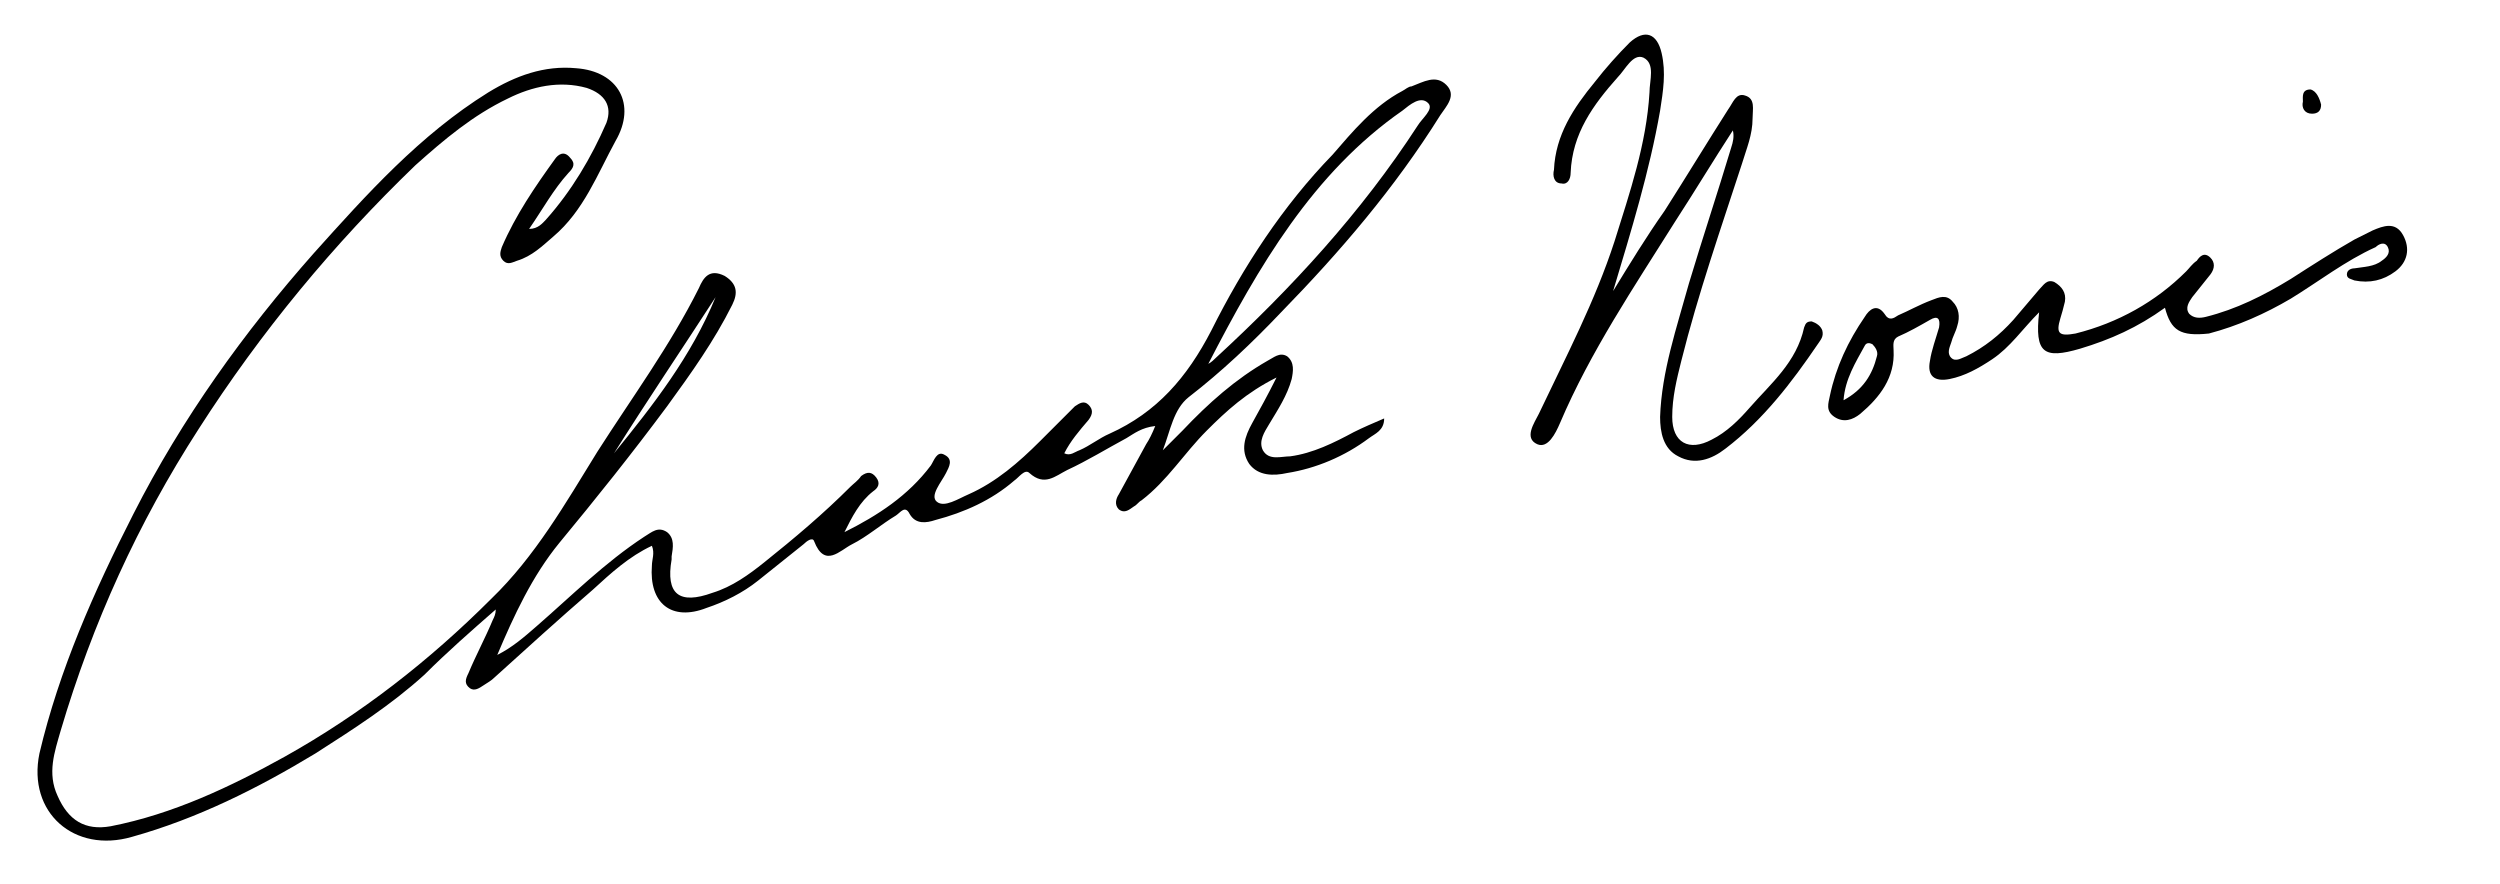
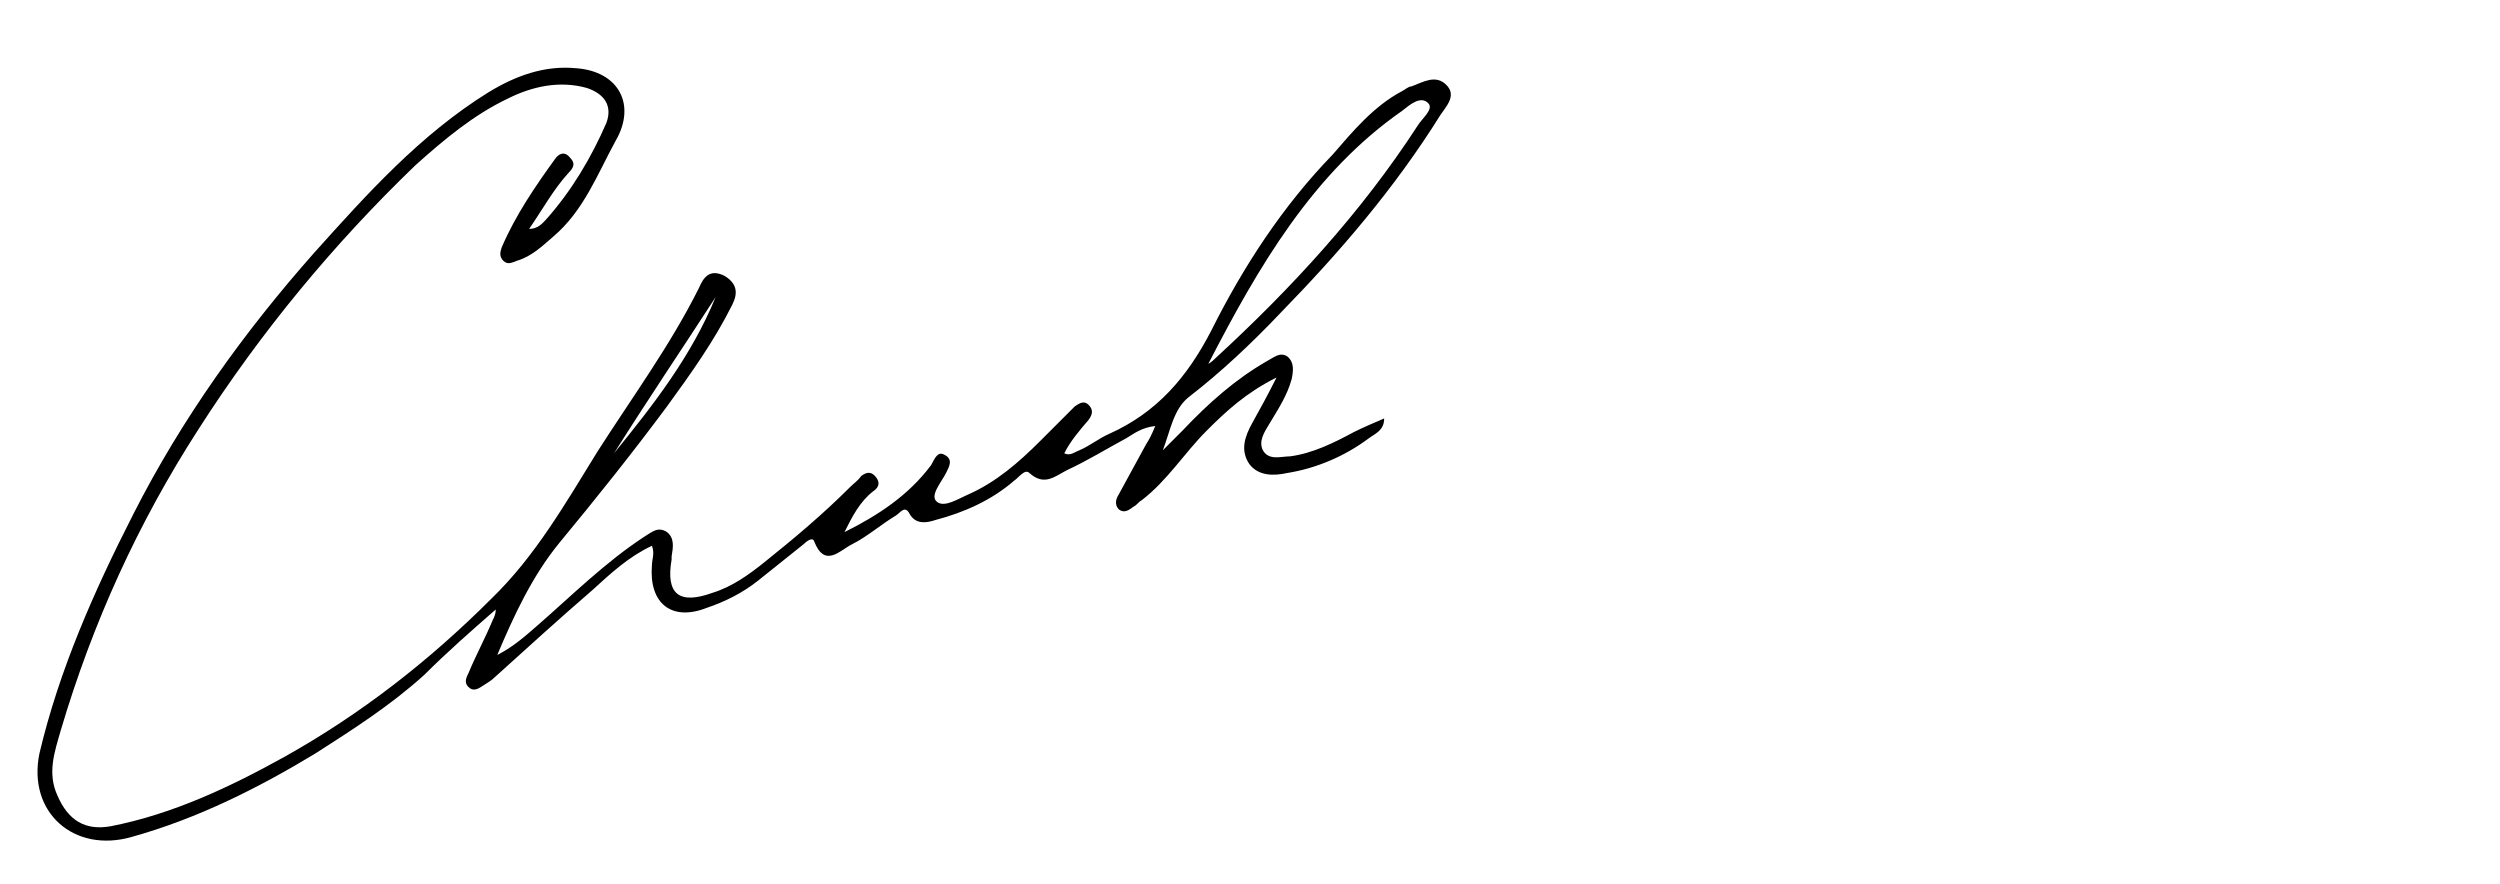
<svg xmlns="http://www.w3.org/2000/svg" version="1.1" id="Layer_1" x="0px" y="0px" viewBox="0 0 164.9 58.3" style="enable-background:new 0 0 164.9 58.3;" xml:space="preserve">
  <g>
    <g>
      <path d="M32.8,43.2c1-0.5,1.8-1.2,2.6-1.9c2.3-2,4.5-4.2,7.1-5.9c0.5-0.3,0.9-0.7,1.5-0.3c0.5,0.4,0.4,1,0.3,1.6    c0,0.1,0,0.2,0,0.2c-0.4,2.3,0.5,3,2.7,2.2c1.3-0.4,2.4-1.2,3.4-2c2-1.6,3.9-3.2,5.7-5c0.2-0.2,0.5-0.4,0.7-0.7    c0.4-0.3,0.7-0.3,1,0.1c0.3,0.4,0.1,0.7-0.2,0.9c-0.9,0.7-1.4,1.7-1.9,2.7c2.2-1.1,4.2-2.4,5.7-4.4c0.2-0.3,0.4-1,0.9-0.7    c0.6,0.3,0.3,0.8,0.1,1.2c-0.3,0.6-1.1,1.5-0.6,1.9c0.5,0.4,1.4-0.2,2.1-0.5c1.8-0.8,3.3-2.1,4.7-3.5c0.8-0.8,1.5-1.5,2.3-2.3    c0.3-0.2,0.6-0.4,0.9-0.1c0.3,0.3,0.3,0.6,0,1c-0.6,0.7-1.2,1.4-1.6,2.2c0.4,0.2,0.7-0.1,1-0.2c0.7-0.3,1.3-0.8,2-1.1    c3.1-1.4,5.1-3.7,6.7-6.8c2.1-4.2,4.7-8.2,8-11.6C89.2,8.7,90.6,7,92.5,6c0.2-0.1,0.4-0.3,0.6-0.3c0.8-0.3,1.6-0.8,2.3-0.1    c0.7,0.7,0,1.4-0.4,2c-3,4.8-6.6,9-10.5,13c-1.9,2-3.9,3.9-6.1,5.6c-1,0.8-1.2,2.2-1.7,3.5c0.4-0.4,0.9-0.9,1.3-1.3    c1.7-1.8,3.5-3.4,5.6-4.6c0.4-0.2,0.8-0.6,1.3-0.3c0.5,0.4,0.4,1,0.3,1.5c-0.3,1.1-0.9,2-1.5,3c-0.3,0.5-0.7,1.1-0.4,1.7    c0.4,0.7,1.2,0.4,1.8,0.4c1.5-0.2,2.9-0.9,4.2-1.6c0.6-0.3,1.3-0.6,2-0.9c0,0.8-0.6,1-1,1.3c-1.6,1.2-3.5,2-5.4,2.3    c-0.9,0.2-1.9,0.2-2.5-0.6c-0.6-0.9-0.3-1.8,0.2-2.7c0.5-0.9,1-1.8,1.6-3c-2,1-3.3,2.2-4.6,3.5c-1.5,1.5-2.6,3.3-4.3,4.6    c-0.2,0.1-0.3,0.3-0.5,0.4c-0.3,0.2-0.6,0.5-1,0.2c-0.3-0.3-0.2-0.7,0-1c0.6-1.1,1.2-2.2,1.8-3.3c0.2-0.3,0.4-0.7,0.6-1.2    c-0.9,0.1-1.4,0.5-1.9,0.8c-1.3,0.7-2.6,1.5-3.9,2.1c-0.8,0.4-1.5,1.1-2.5,0.2c-0.3-0.3-0.7,0.3-1,0.5c-1.5,1.3-3.3,2.1-5.2,2.6    c-0.6,0.2-1.3,0.3-1.7-0.4c-0.3-0.6-0.6-0.1-0.9,0.1c-1,0.6-1.9,1.4-2.9,1.9c-0.8,0.4-1.8,1.6-2.5-0.2c-0.1-0.3-0.5,0-0.7,0.2    c-1,0.8-2,1.6-3,2.4c-1,0.8-2.2,1.4-3.4,1.8c-2.3,0.9-3.8-0.3-3.6-2.8c0-0.4,0.2-0.8,0-1.3c-1.5,0.7-2.7,1.8-3.9,2.9    c-2.2,1.9-4.4,3.9-6.5,5.8c-0.2,0.2-0.4,0.3-0.7,0.5c-0.3,0.2-0.6,0.4-0.9,0.2c-0.4-0.3-0.3-0.6-0.1-1c0.5-1.2,1.1-2.3,1.6-3.5    c0.1-0.2,0.2-0.4,0.2-0.7c-1.6,1.4-3.2,2.8-4.7,4.3c-2.2,2-4.7,3.6-7.2,5.2c-3.8,2.3-7.8,4.3-12.1,5.5c-3.8,1.1-6.9-1.6-6.1-5.5    C3.9,44.2,6.2,39,8.8,33.9c3.2-6.3,7.3-12,11.9-17.2c3.5-3.9,7-7.8,11.5-10.6c1.8-1.1,3.7-1.8,5.8-1.6c2.8,0.2,4,2.4,2.6,4.8    c-1.2,2.2-2.1,4.6-4.1,6.3c-0.7,0.6-1.4,1.3-2.4,1.6c-0.3,0.1-0.6,0.3-0.9,0c-0.3-0.3-0.2-0.6-0.1-0.9c0.9-2.1,2.2-4,3.5-5.8    c0.2-0.3,0.6-0.6,1-0.1c0.4,0.4,0.2,0.7-0.1,1c-1,1.1-1.7,2.4-2.6,3.7c0.6,0,0.9-0.4,1.1-0.6c1.7-1.9,3-4.1,4-6.4    c0.4-1.1-0.1-1.9-1.3-2.3c-1.8-0.5-3.6-0.1-5.2,0.7c-2.3,1.1-4.2,2.7-6.1,4.4C22,16.1,17.2,21.9,13.1,28.3c-4,6.2-7,12.8-9.1,19.9    c-0.4,1.4-0.9,2.8-0.2,4.3c0.7,1.6,1.8,2.3,3.5,2c4.1-0.8,7.9-2.6,11.5-4.6c5-2.8,9.5-6.3,13.6-10.4c2.9-2.8,4.9-6.3,7-9.7    c2.3-3.6,4.8-7,6.7-10.8c0.3-0.7,0.7-1.3,1.7-0.8c0.8,0.5,0.9,1.1,0.5,1.9c-1.2,2.4-2.7,4.5-4.3,6.7c-2.3,3.1-4.7,6.1-7.1,9    C35.1,38,33.9,40.6,32.8,43.2z M79.7,24c0.2-0.1,0.4-0.3,0.5-0.4c5-4.6,9.6-9.6,13.3-15.3c0.3-0.5,1.1-1.1,0.7-1.5    c-0.5-0.5-1.2,0.1-1.7,0.5C86.6,11.4,83,17.6,79.7,24z M47.2,19.6c-2.2,3.4-4.5,6.8-6.7,10.3C43.1,26.7,45.6,23.5,47.2,19.6z" />
-       <path d="M106.4,19.2c1.1-1.8,2.2-3.6,3.4-5.3c1.4-2.2,2.8-4.5,4.2-6.7c0.3-0.4,0.5-1.1,1.1-0.9c0.7,0.2,0.5,0.9,0.5,1.5    c0,1.1-0.4,2-0.7,3c-1.4,4.3-2.9,8.6-4,13c-0.3,1.2-0.6,2.4-0.6,3.7c0,1.7,1.1,2.3,2.6,1.5c1-0.5,1.8-1.3,2.5-2.1    c1.4-1.6,3.1-3,3.6-5.3c0.1-0.3,0.2-0.4,0.5-0.4c0.3,0.1,0.6,0.3,0.7,0.6c0.1,0.4-0.1,0.6-0.3,0.9c-1.7,2.5-3.6,5-6.1,6.9    c-0.9,0.7-2,1.1-3.1,0.5c-1-0.5-1.2-1.6-1.2-2.6c0.1-3,1.1-5.9,1.9-8.8c0.9-3,1.9-6,2.8-9c0.1-0.3,0.2-0.7,0.1-1.1    c-1.3,2-2.5,4-3.8,6c-2.7,4.3-5.6,8.6-7.6,13.3c-0.3,0.7-0.8,1.7-1.5,1.4c-0.9-0.4-0.2-1.4,0.1-2c1.8-3.8,3.7-7.4,5-11.4    c1-3.2,2.1-6.4,2.3-9.8c0-0.8,0.4-1.9-0.4-2.3c-0.7-0.3-1.2,0.8-1.7,1.3c-1.6,1.8-3,3.7-3.1,6.3c0,0.4-0.2,0.8-0.6,0.7    c-0.5,0-0.6-0.5-0.5-0.9c0.1-2.3,1.3-4.1,2.7-5.8c0.7-0.9,1.5-1.8,2.3-2.6c1-0.9,1.8-0.6,2.1,0.7c0.3,1.3,0.1,2.5-0.1,3.8    C108.8,11.3,107.6,15.2,106.4,19.2z" />
-       <path d="M142.8,20.3c-1.8,1.3-3.6,2.1-5.6,2.7c-2.4,0.7-3,0.3-2.7-2.4c-1.1,1.1-1.9,2.3-3.1,3.1c-0.9,0.6-1.8,1.1-2.8,1.3    c-1,0.2-1.5-0.2-1.3-1.2c0.1-0.7,0.4-1.5,0.6-2.2c0.1-0.6-0.1-0.8-0.6-0.5c-0.7,0.4-1.4,0.8-2.1,1.1c-0.4,0.2-0.3,0.6-0.3,0.9    c0.1,1.8-0.9,3.1-2.2,4.2c-0.5,0.4-1.1,0.6-1.7,0.2c-0.6-0.4-0.4-0.9-0.3-1.4c0.4-1.9,1.2-3.6,2.3-5.2c0.3-0.5,0.8-0.9,1.3-0.2    c0.3,0.5,0.6,0.3,0.9,0.1c0.7-0.3,1.4-0.7,2.2-1c0.5-0.2,1-0.4,1.4,0.1c0.4,0.4,0.5,1,0.3,1.6c-0.1,0.4-0.3,0.7-0.4,1.1    c-0.1,0.3-0.3,0.7,0,1c0.3,0.3,0.7,0,1-0.1c1.2-0.6,2.2-1.4,3.1-2.4c0.6-0.7,1.1-1.3,1.7-2c0.3-0.3,0.5-0.7,1-0.5    c0.5,0.3,0.8,0.7,0.7,1.3c-0.1,0.4-0.2,0.8-0.3,1.1c-0.3,1-0.1,1.2,1,1c2.8-0.7,5.3-2.1,7.3-4.1c0.2-0.2,0.4-0.5,0.7-0.7    c0.2-0.3,0.5-0.6,0.9-0.2c0.3,0.3,0.3,0.7,0,1.1c-0.4,0.5-0.8,1-1.2,1.5c-0.2,0.3-0.5,0.7-0.2,1.1c0.3,0.3,0.7,0.3,1.1,0.2    c2-0.5,3.8-1.4,5.6-2.5c1.4-0.9,2.8-1.8,4.2-2.6c0.4-0.2,0.8-0.4,1.2-0.6c0.7-0.3,1.5-0.6,2,0.3c0.5,0.9,0.3,1.8-0.5,2.4    c-0.8,0.6-1.7,0.8-2.7,0.6c-0.2-0.1-0.5-0.1-0.5-0.4c0-0.3,0.3-0.4,0.5-0.4c0.6-0.1,1.3-0.1,1.8-0.5c0.3-0.2,0.6-0.5,0.4-0.9    c-0.2-0.4-0.6-0.2-0.8,0c-2,0.9-3.8,2.3-5.6,3.4c-1.7,1-3.5,1.8-5.4,2.3C143.8,22.2,143.2,21.8,142.8,20.3z M121.6,26.4    c1.3-0.7,1.9-1.7,2.2-2.9c0.1-0.3-0.1-0.6-0.3-0.8c-0.2-0.1-0.4-0.1-0.5,0.1C122.4,23.9,121.7,25,121.6,26.4z" />
-       <path d="M153.1,6.9c0,0.4-0.2,0.6-0.6,0.6c-0.5,0-0.7-0.4-0.6-0.8c0-0.3-0.1-0.8,0.5-0.8C152.8,6,153,6.5,153.1,6.9z" />
    </g>
  </g>
</svg>